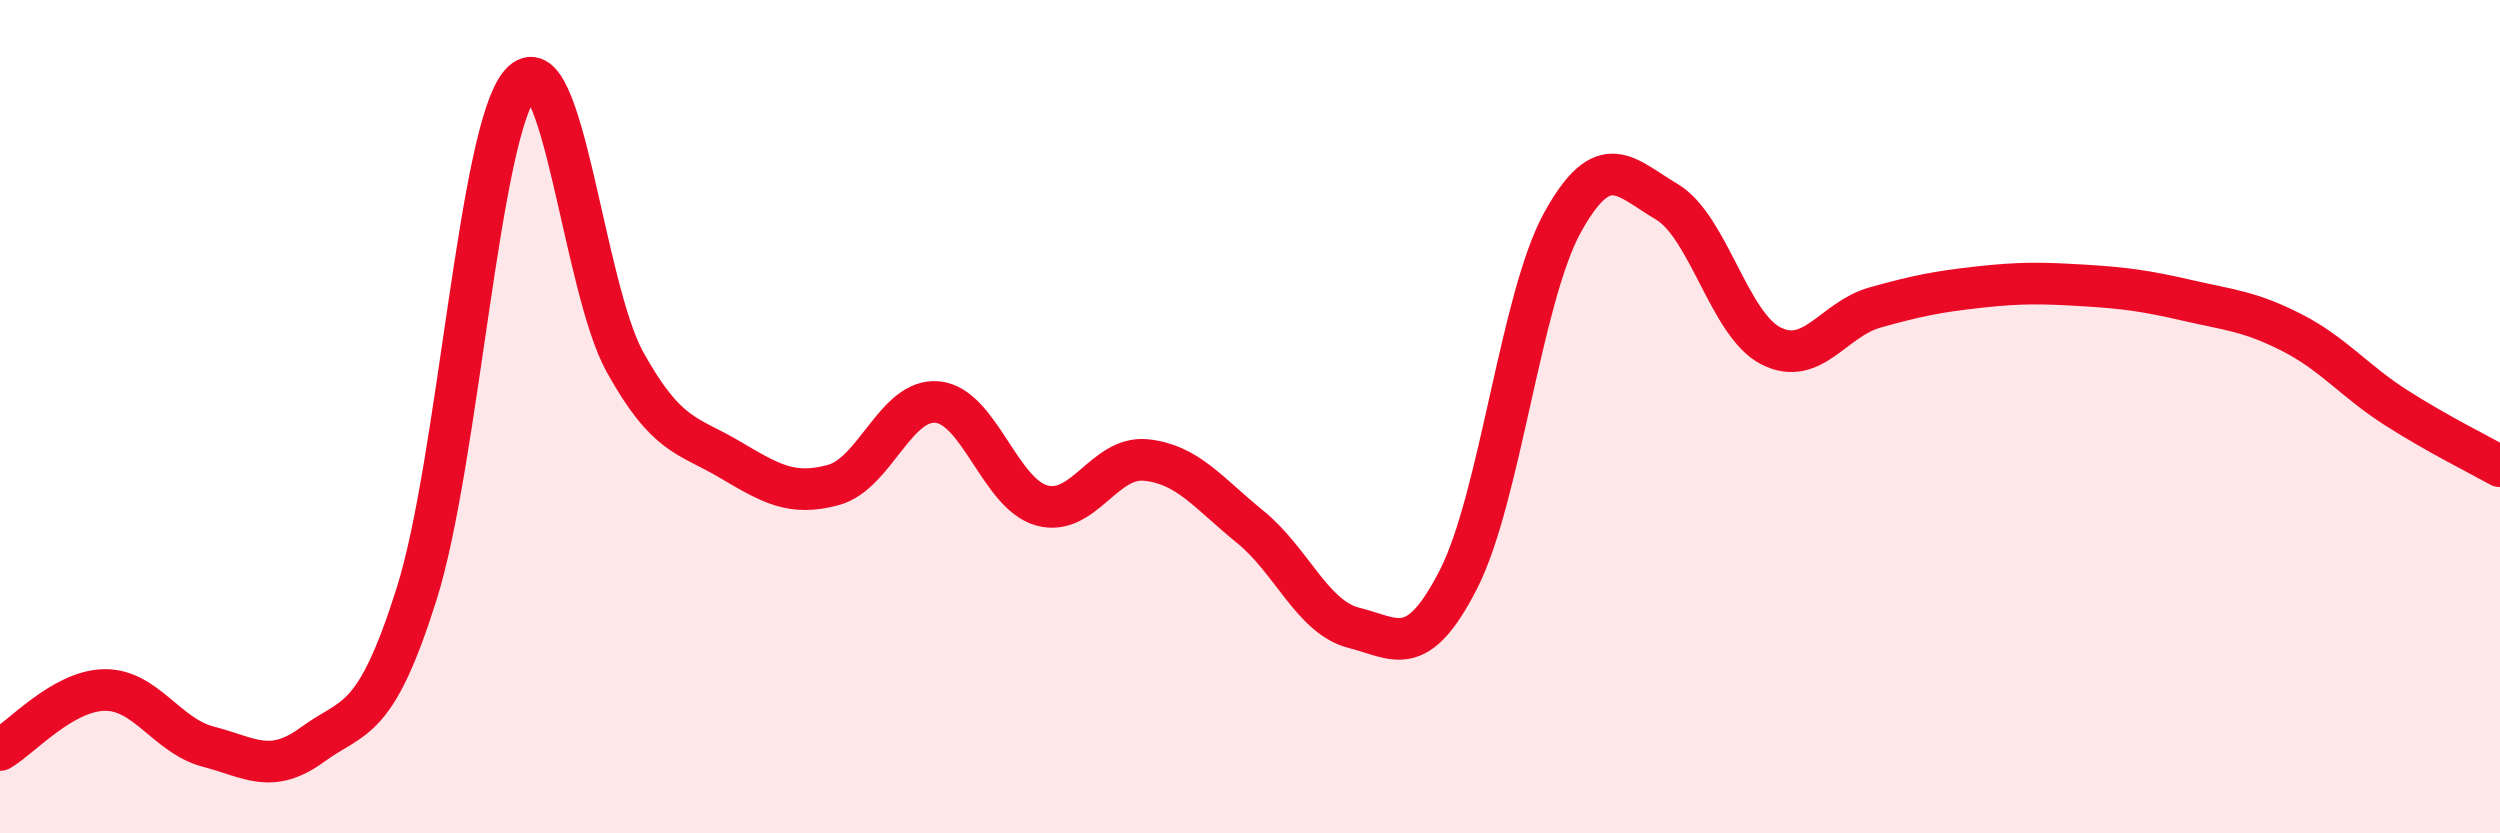
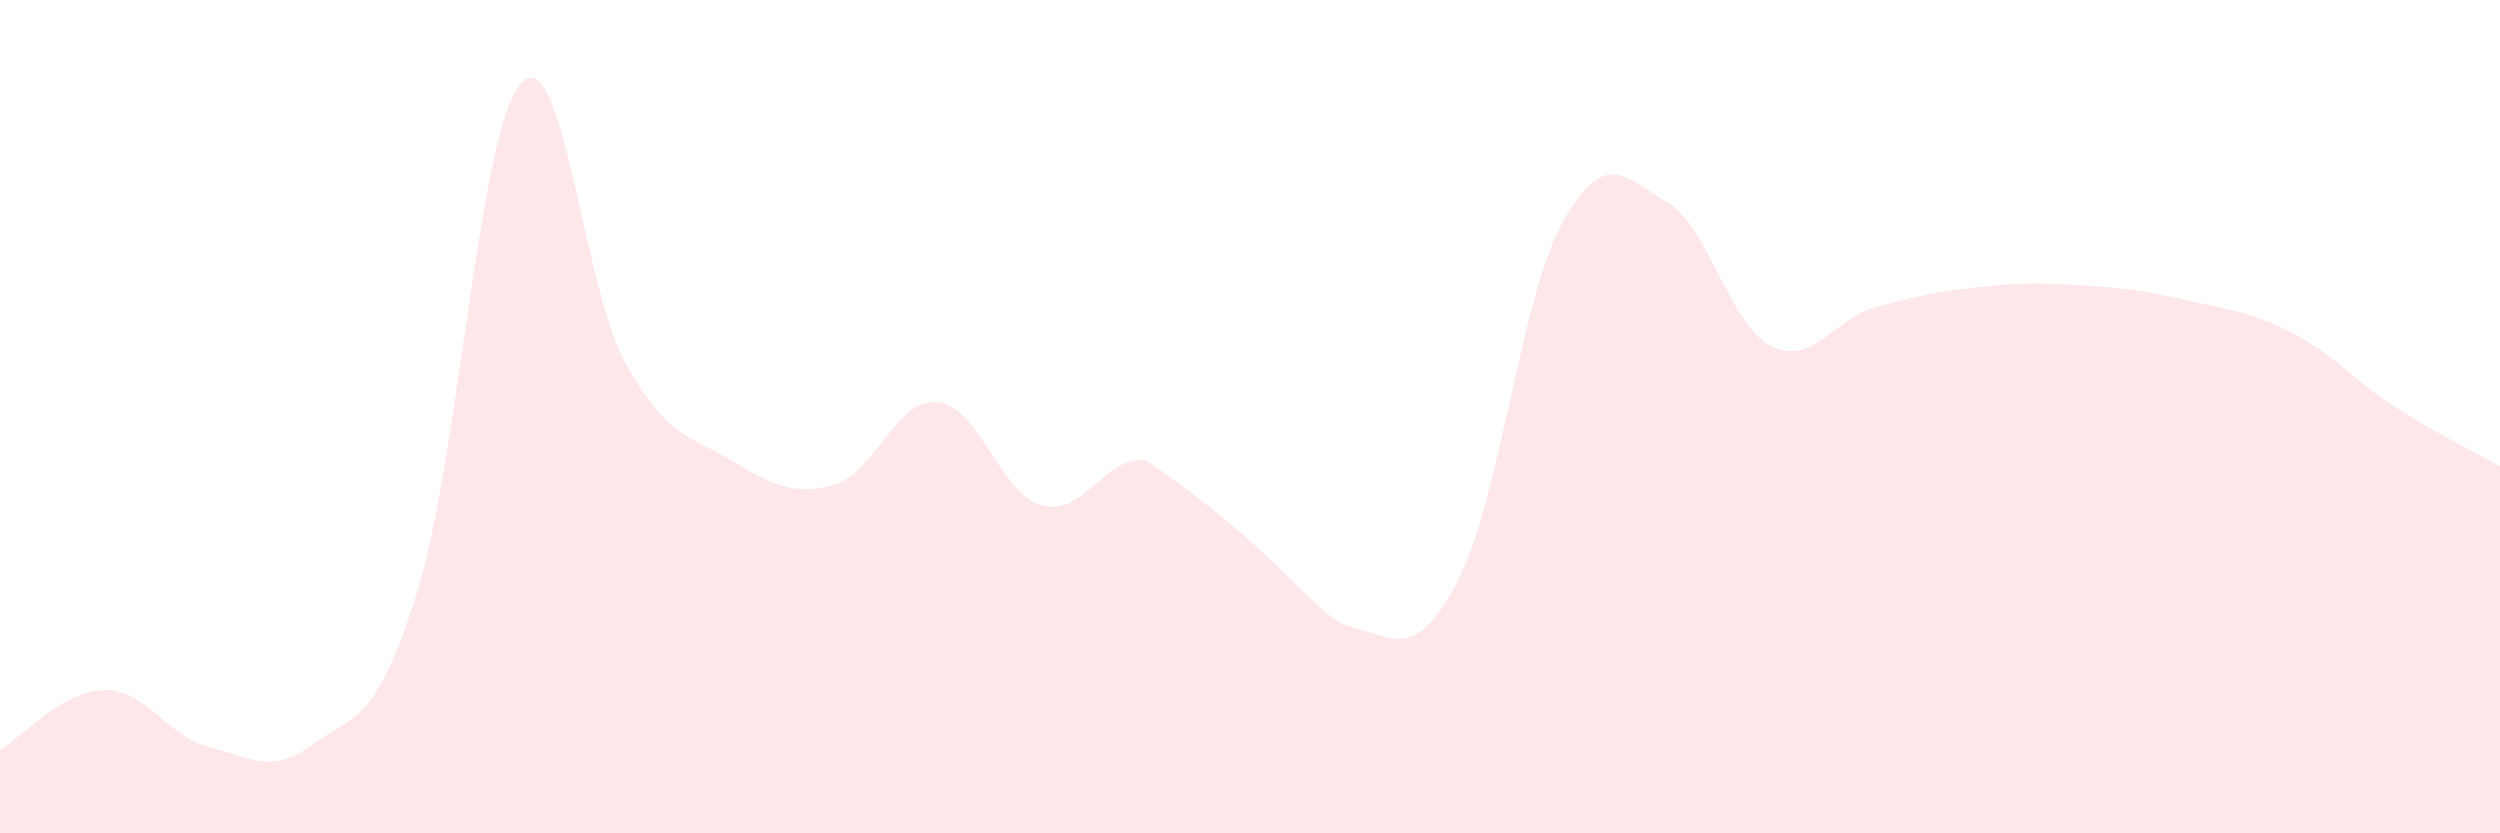
<svg xmlns="http://www.w3.org/2000/svg" width="60" height="20" viewBox="0 0 60 20">
-   <path d="M 0,18 C 0.5,17.71 1.5,16.58 2.5,16.56 C 3.5,16.54 4,17.66 5,17.92 C 6,18.18 6.5,18.6 7.5,17.87 C 8.5,17.14 9,17.42 10,14.25 C 11,11.08 11.5,3.11 12.5,2 C 13.5,0.89 14,6.89 15,8.69 C 16,10.49 16.5,10.43 17.5,11.02 C 18.5,11.61 19,11.91 20,11.64 C 21,11.37 21.5,9.55 22.5,9.65 C 23.5,9.75 24,11.85 25,12.13 C 26,12.41 26.5,10.94 27.5,11.04 C 28.5,11.14 29,11.83 30,12.64 C 31,13.45 31.5,14.82 32.5,15.07 C 33.5,15.32 34,15.86 35,13.91 C 36,11.96 36.5,7.15 37.5,5.34 C 38.5,3.53 39,4.25 40,4.84 C 41,5.43 41.5,7.79 42.5,8.3 C 43.5,8.81 44,7.66 45,7.38 C 46,7.1 46.5,7 47.5,6.89 C 48.5,6.78 49,6.79 50,6.85 C 51,6.91 51.5,6.98 52.5,7.21 C 53.5,7.44 54,7.47 55,7.98 C 56,8.49 56.5,9.14 57.5,9.78 C 58.5,10.42 59.5,10.91 60,11.19L60 20L0 20Z" fill="#EB0A25" opacity="0.1" stroke-linecap="round" stroke-linejoin="round" />
-   <path d="M 0,18 C 0.5,17.71 1.5,16.58 2.5,16.56 C 3.5,16.54 4,17.66 5,17.92 C 6,18.18 6.5,18.6 7.5,17.87 C 8.5,17.14 9,17.42 10,14.25 C 11,11.08 11.5,3.11 12.5,2 C 13.5,0.89 14,6.89 15,8.69 C 16,10.49 16.5,10.43 17.5,11.02 C 18.5,11.61 19,11.91 20,11.64 C 21,11.37 21.5,9.55 22.5,9.65 C 23.5,9.75 24,11.85 25,12.13 C 26,12.41 26.5,10.94 27.5,11.04 C 28.5,11.14 29,11.83 30,12.64 C 31,13.45 31.5,14.82 32.5,15.07 C 33.5,15.32 34,15.86 35,13.91 C 36,11.96 36.5,7.15 37.5,5.34 C 38.5,3.53 39,4.25 40,4.84 C 41,5.43 41.5,7.79 42.5,8.3 C 43.5,8.81 44,7.66 45,7.38 C 46,7.1 46.5,7 47.5,6.89 C 48.5,6.78 49,6.79 50,6.85 C 51,6.91 51.5,6.98 52.5,7.21 C 53.5,7.44 54,7.47 55,7.98 C 56,8.49 56.5,9.14 57.5,9.78 C 58.5,10.42 59.5,10.91 60,11.19" stroke="#EB0A25" stroke-width="1" fill="none" stroke-linecap="round" stroke-linejoin="round" />
+   <path d="M 0,18 C 0.5,17.71 1.5,16.58 2.5,16.56 C 3.5,16.54 4,17.66 5,17.92 C 6,18.18 6.5,18.6 7.5,17.87 C 8.5,17.14 9,17.42 10,14.25 C 11,11.08 11.5,3.11 12.5,2 C 13.5,0.89 14,6.89 15,8.69 C 16,10.49 16.5,10.43 17.5,11.02 C 18.5,11.61 19,11.91 20,11.64 C 21,11.37 21.5,9.55 22.5,9.65 C 23.5,9.75 24,11.85 25,12.13 C 26,12.41 26.5,10.94 27.5,11.04 C 31,13.45 31.5,14.82 32.5,15.07 C 33.5,15.32 34,15.86 35,13.91 C 36,11.96 36.5,7.15 37.5,5.34 C 38.5,3.53 39,4.25 40,4.84 C 41,5.43 41.5,7.79 42.5,8.3 C 43.5,8.81 44,7.66 45,7.38 C 46,7.1 46.5,7 47.5,6.89 C 48.5,6.78 49,6.79 50,6.85 C 51,6.91 51.5,6.98 52.5,7.21 C 53.5,7.44 54,7.47 55,7.98 C 56,8.49 56.5,9.14 57.5,9.78 C 58.5,10.42 59.5,10.91 60,11.19L60 20L0 20Z" fill="#EB0A25" opacity="0.1" stroke-linecap="round" stroke-linejoin="round" />
</svg>